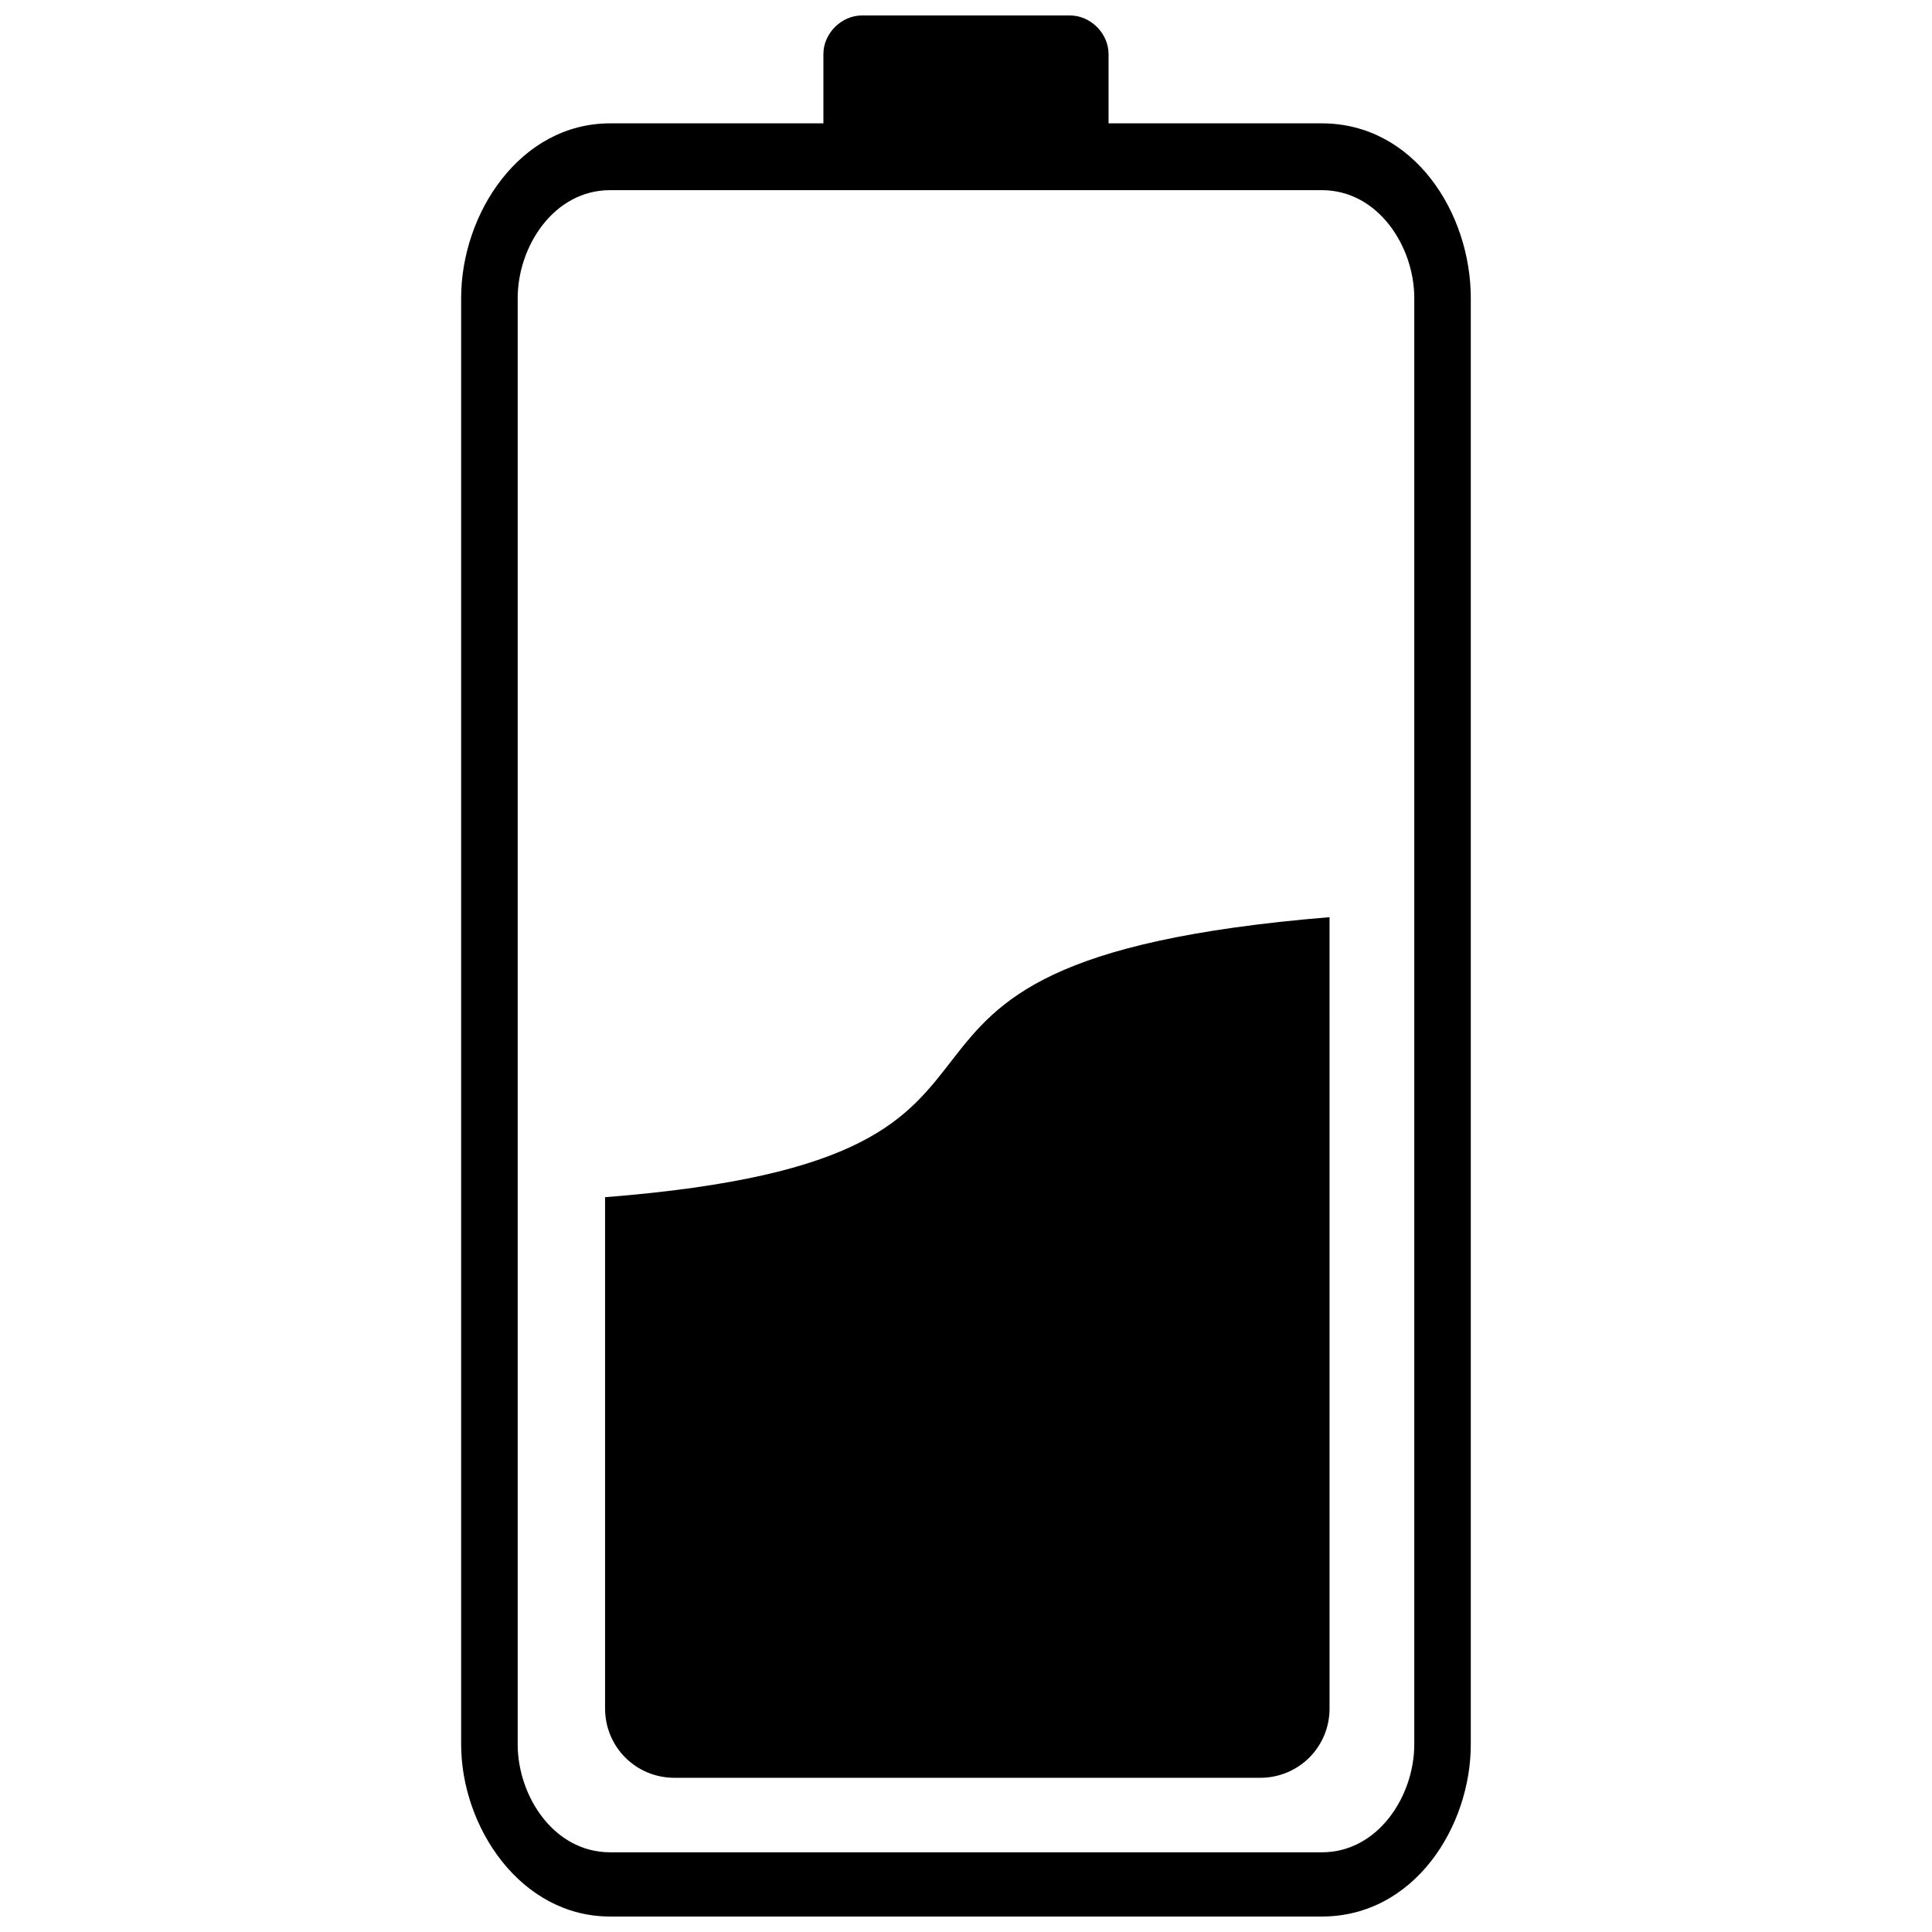
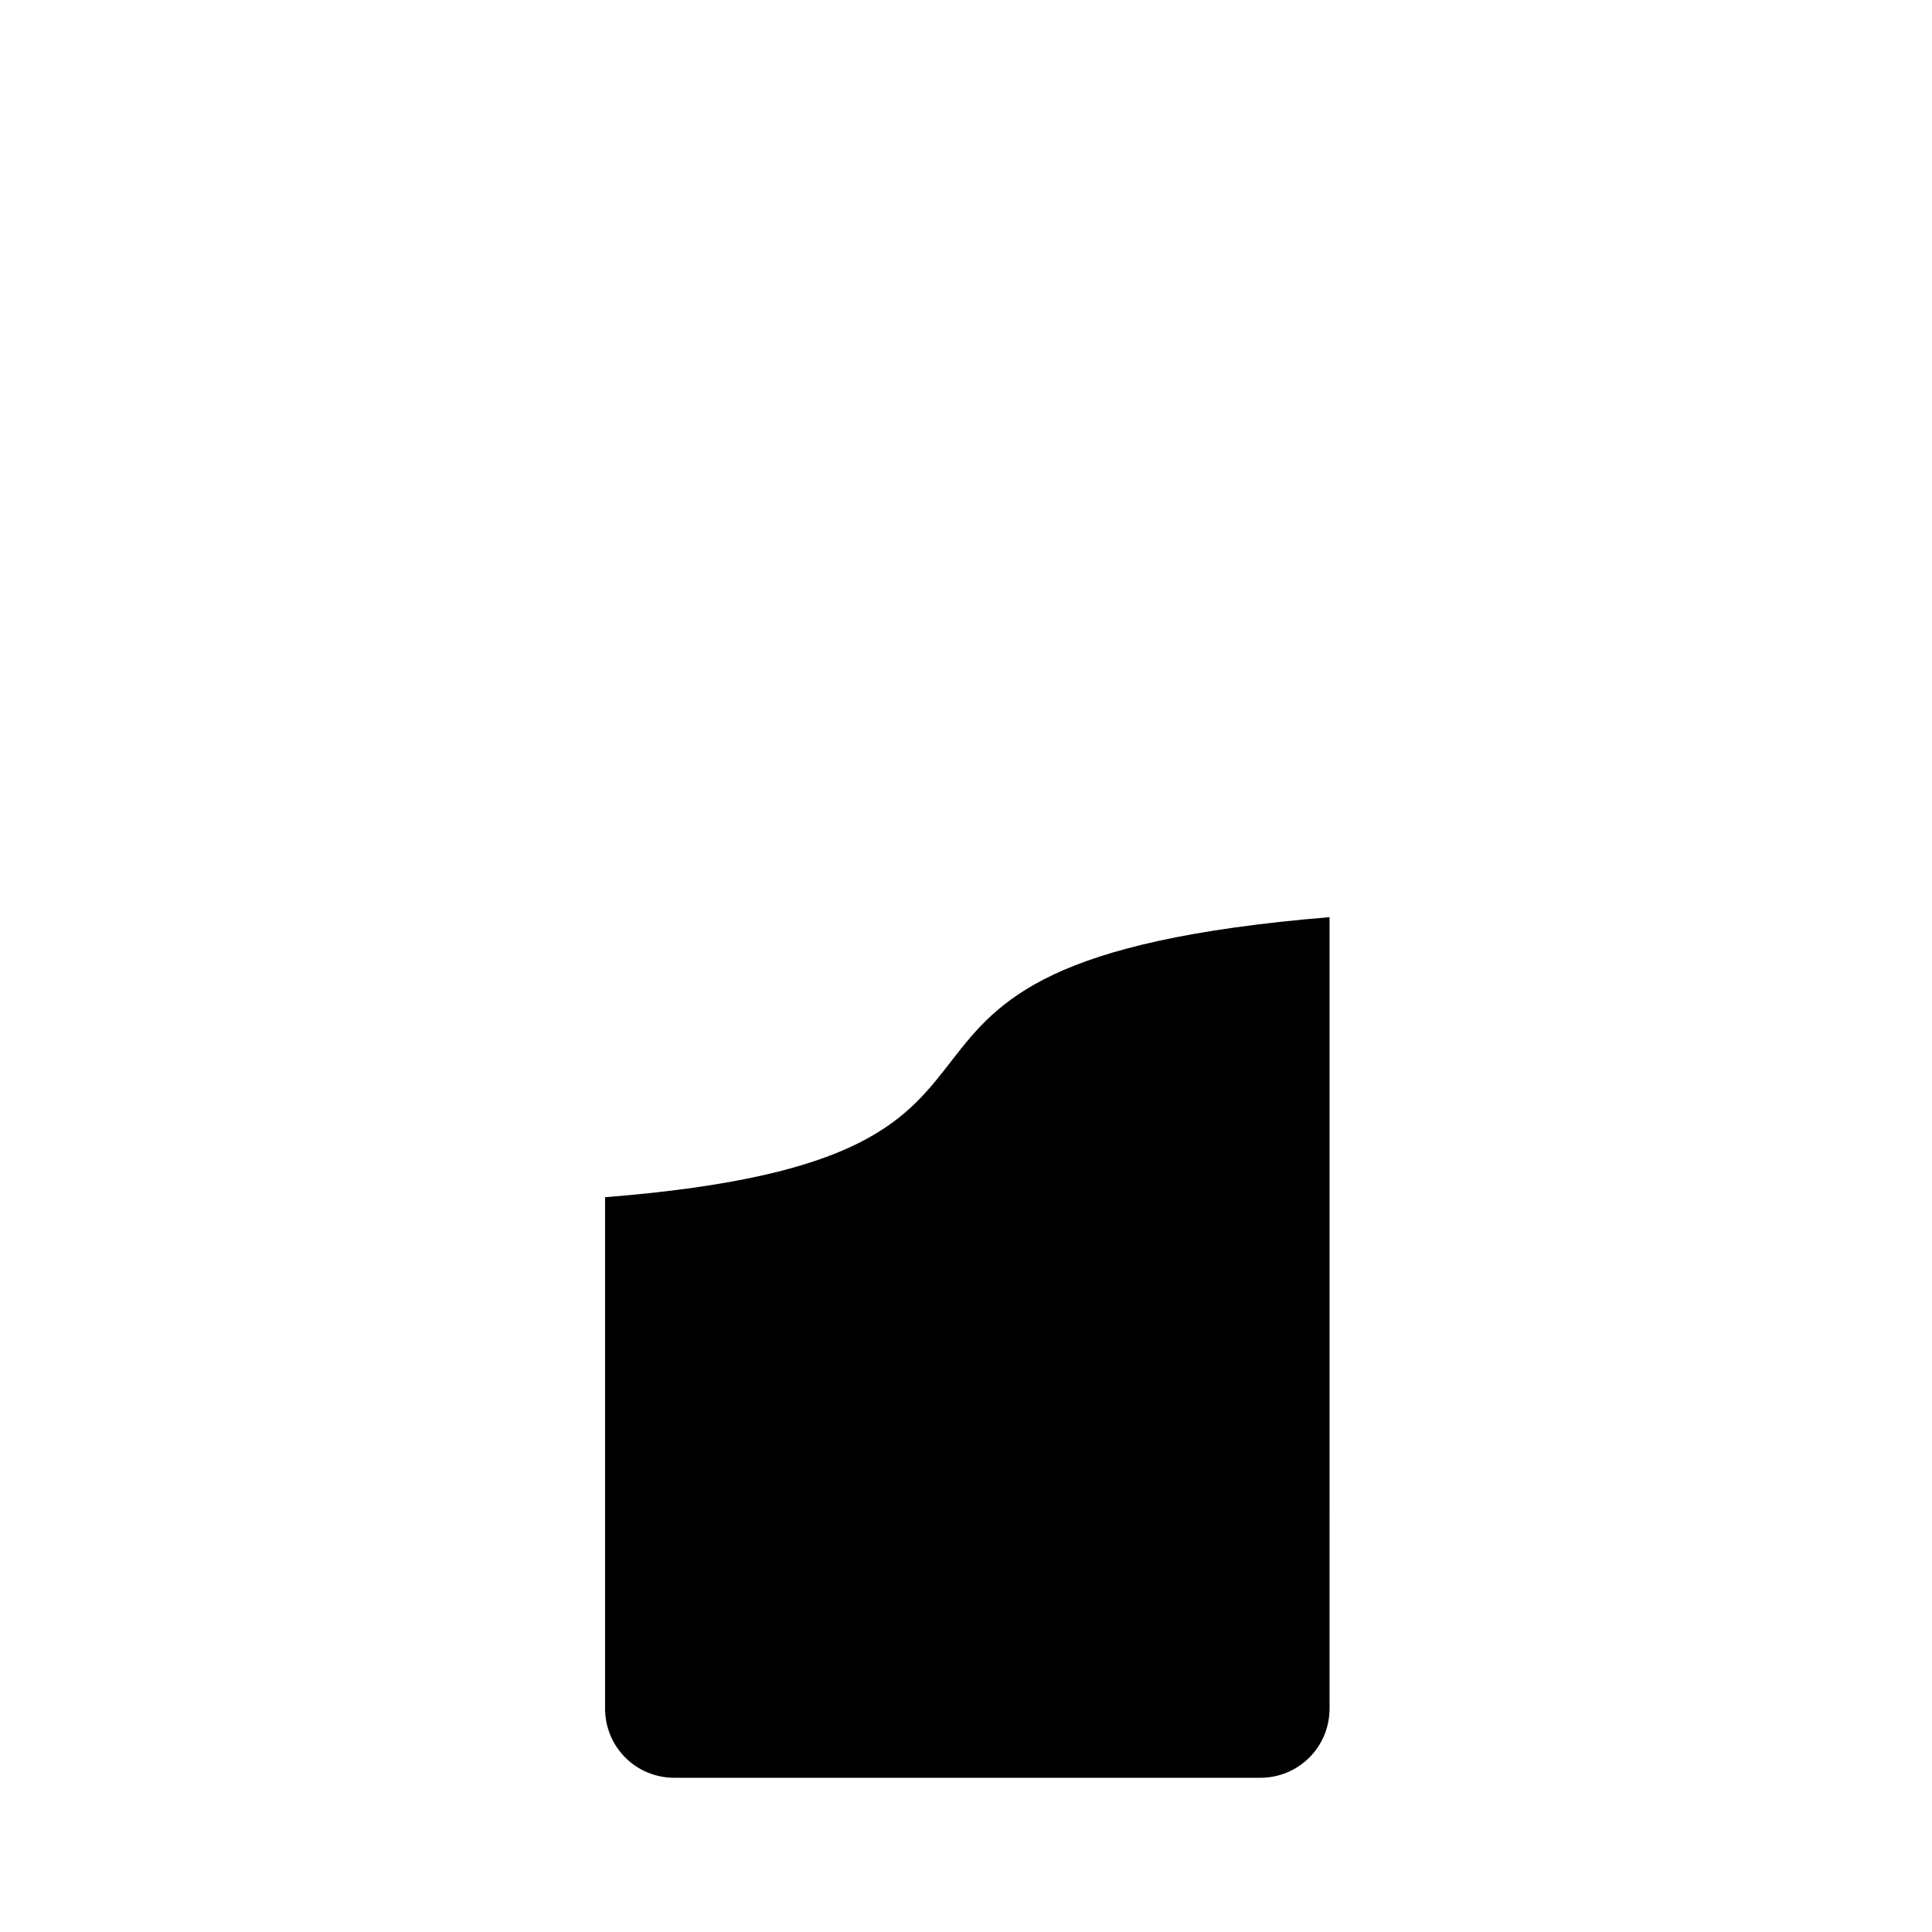
<svg xmlns="http://www.w3.org/2000/svg" width="800px" height="800px" version="1.1" viewBox="144 144 512 512">
  <defs>
    <clipPath id="a">
      <path d="m266 148.09h268v503.81h-268z" />
    </clipPath>
  </defs>
  <g clip-path="url(#a)">
-     <path d="m305.7 176.69h56.508v-18.383c0-5.445 4.766-10.211 10.211-10.211h55.148c5.445 0 10.211 4.766 10.211 10.211v18.383h56.508c24.508 0 39.488 23.828 39.488 46.297v383.3c0 21.785-14.977 45.613-39.488 45.613h-188.59c-23.828 0-39.488-23.828-39.488-45.613v-383.3c0-22.469 15.66-46.297 39.488-46.297zm188.59 17.703h-188.59c-14.977 0-24.508 14.977-24.508 28.594v383.3c0 13.617 9.531 28.594 24.508 28.594h188.59c14.977 0 24.508-14.977 24.508-28.594v-383.3c0-13.617-9.531-28.594-24.508-28.594z" />
-   </g>
+     </g>
  <path d="m496.34 387.06c-148.42 12.254-53.785 63.316-191.99 74.211v135.48c0 10.211 8.168 18.383 18.383 18.383h155.23c10.211 0 18.383-8.168 18.383-18.383z" fill-rule="evenodd" />
</svg>